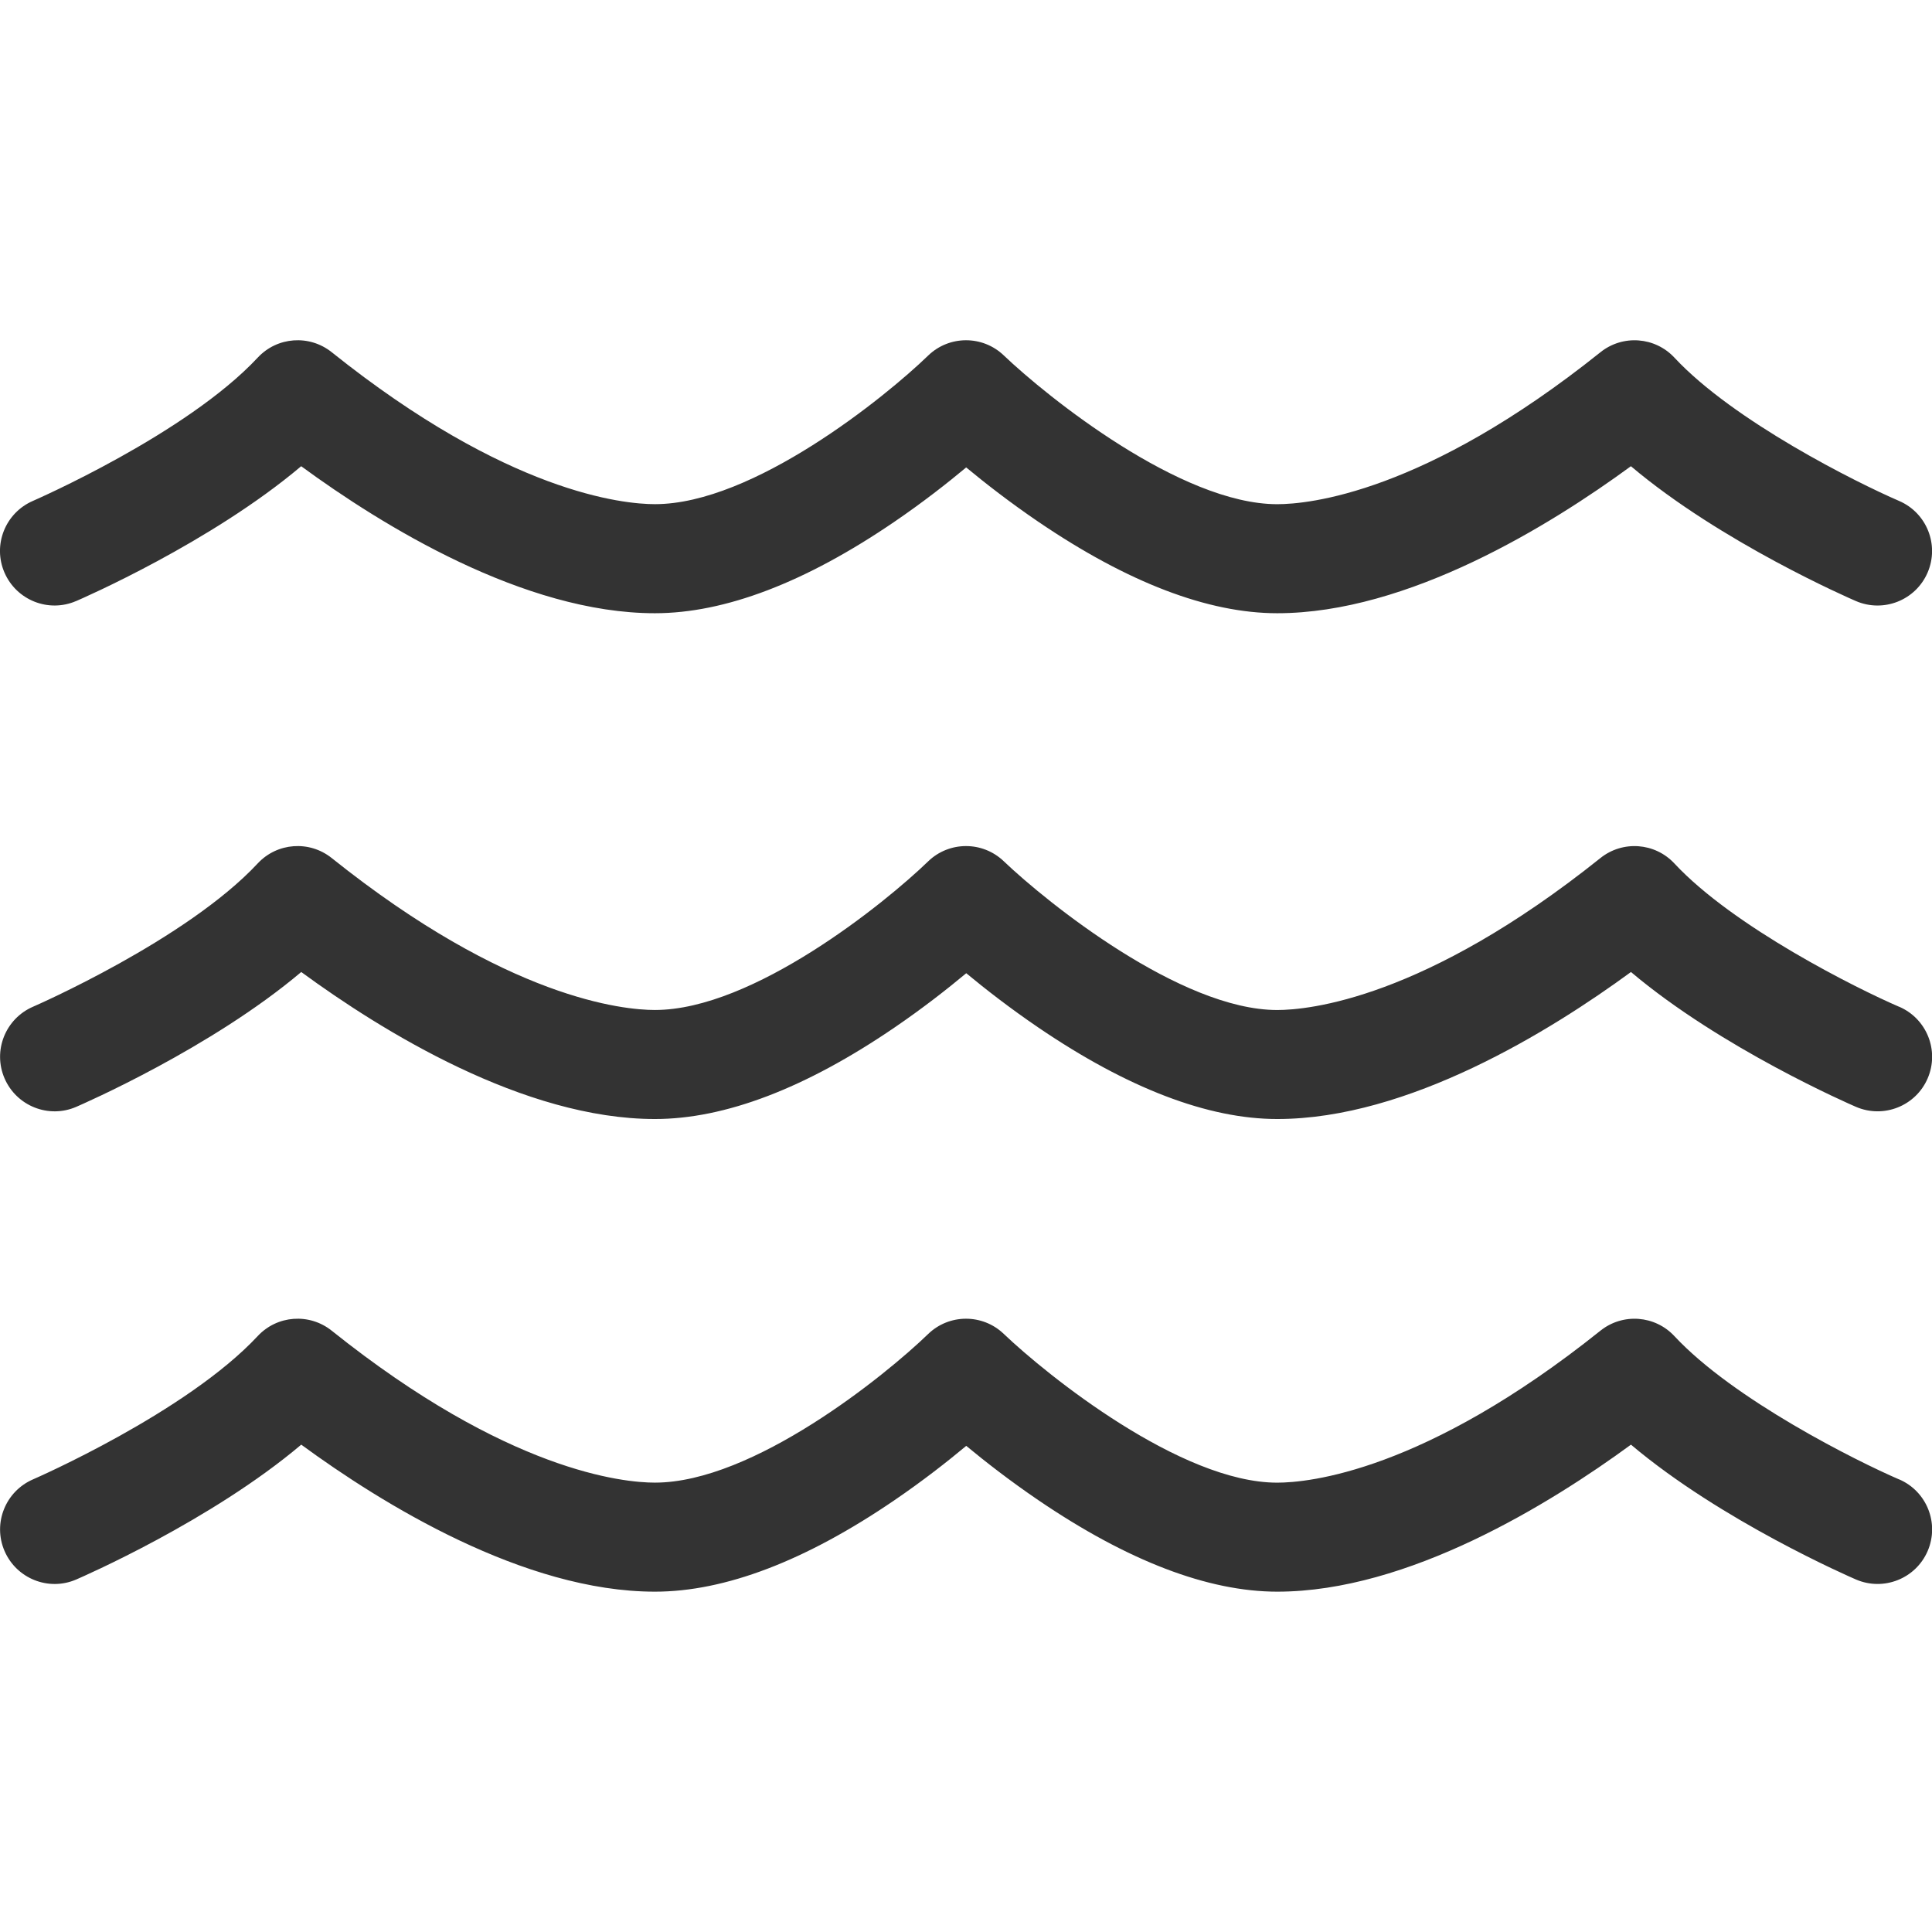
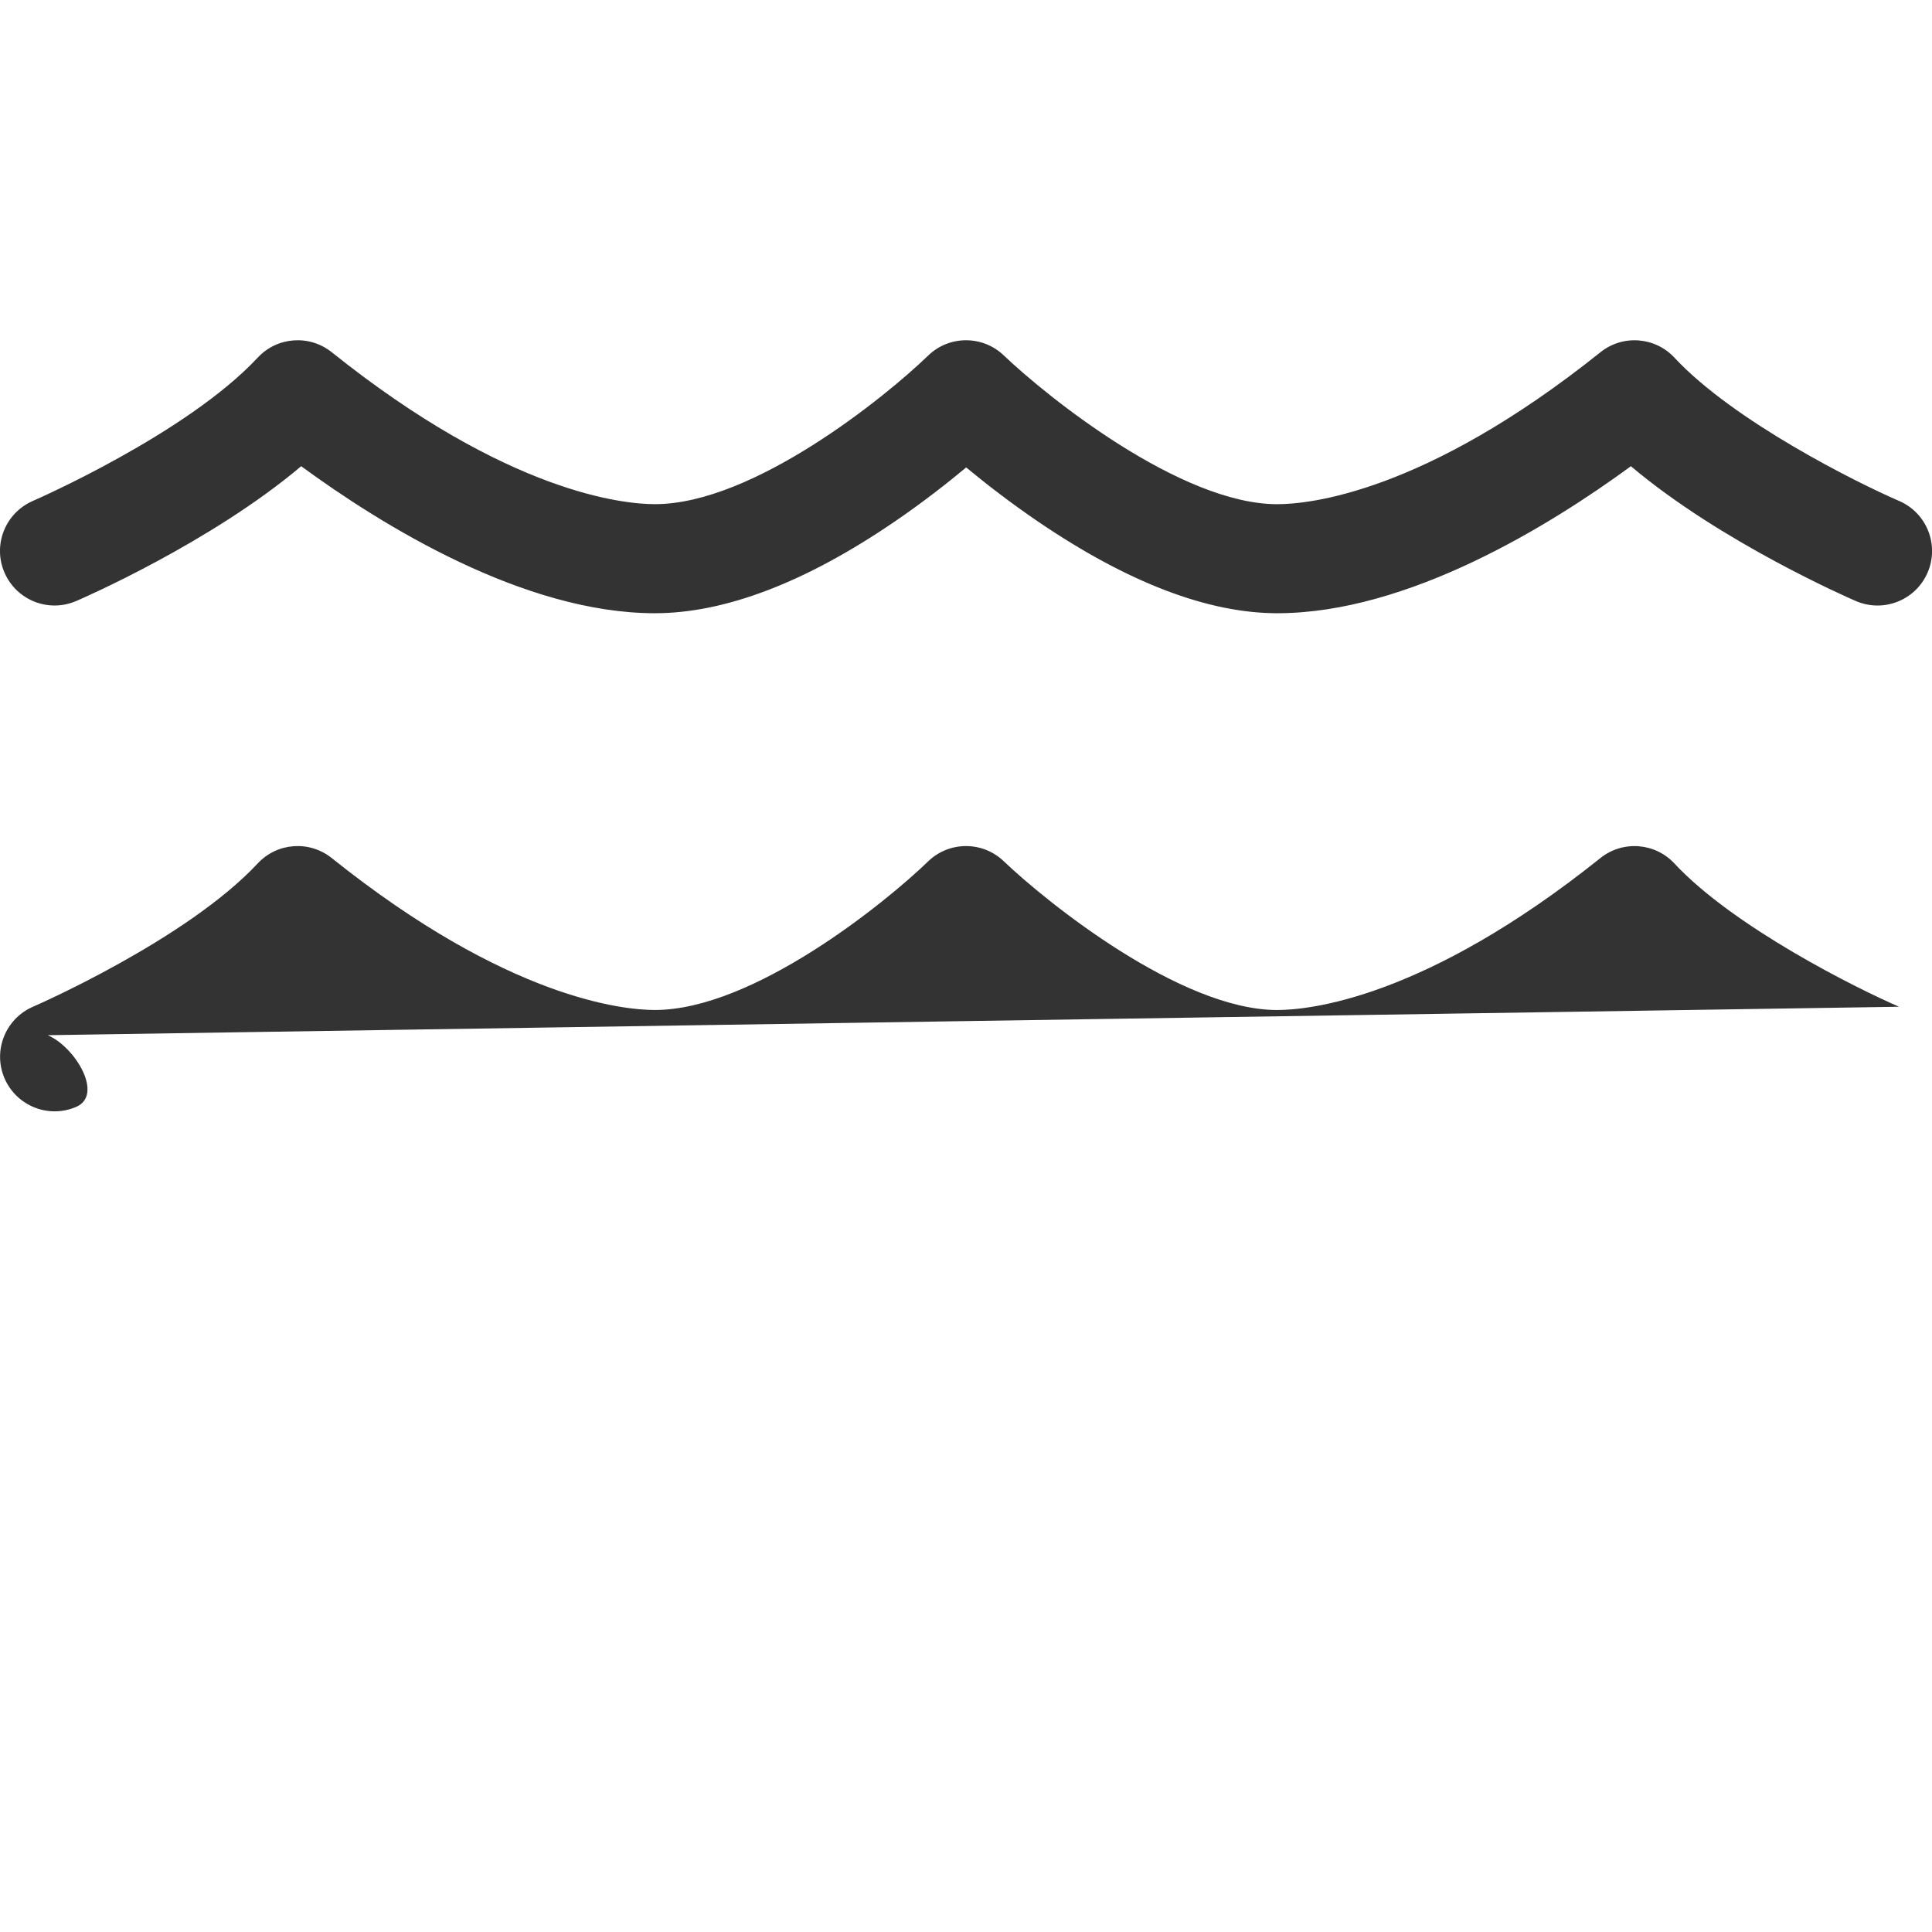
<svg xmlns="http://www.w3.org/2000/svg" version="1.1" width="64" height="64" viewBox="0 0 64 64">
  <path fill="#333" d="M2.523 19.911c0.204-0.089 4.463-1.94 7.454-4.467 2.674 1.959 7.379 4.87 11.716 4.87 2.319 0 4.989-1.019 7.934-3.029 0.943-0.643 1.759-1.284 2.379-1.801 0.624 0.517 1.447 1.159 2.394 1.803 2.956 2.009 5.617 3.027 7.91 3.027 4.336 0 9.041-2.911 11.716-4.87 2.991 2.526 7.249 4.379 7.454 4.467 0.916 0.394 1.979-0.027 2.374-0.943s-0.027-1.979-0.944-2.374c-1.404-0.606-5.479-2.639-7.443-4.747-0.644-0.691-1.711-0.77-2.45-0.179-5.837 4.671-9.671 5.034-10.707 5.034-3.196 0-7.624-3.559-9.059-4.929-0.701-0.671-1.809-0.669-2.506 0.007-1.414 1.369-5.796 4.921-9.050 4.921-1.036 0-4.87-0.363-10.707-5.034-0.739-0.59-1.806-0.513-2.45 0.179-2.361 2.531-7.397 4.724-7.447 4.747-0.916 0.396-1.339 1.459-0.943 2.374s1.459 1.339 2.374 0.943z" />
-   <path fill="#333" d="M62.909 33.35c-1.404-0.606-5.479-2.639-7.443-4.747-0.644-0.691-1.711-0.77-2.45-0.179-5.837 4.671-9.671 5.034-10.707 5.034-3.196 0-7.624-3.559-9.059-4.929-0.701-0.671-1.809-0.669-2.506 0.007-1.414 1.369-5.796 4.921-9.050 4.921-1.036 0-4.87-0.363-10.707-5.034-0.739-0.59-1.806-0.513-2.45 0.179-2.359 2.531-7.393 4.726-7.443 4.747-0.916 0.396-1.339 1.459-0.943 2.374s1.459 1.339 2.374 0.943c0.204-0.089 4.463-1.94 7.454-4.467 2.674 1.959 7.379 4.87 11.716 4.87 2.319 0 4.989-1.019 7.934-3.029 0.943-0.643 1.759-1.284 2.379-1.801 0.624 0.517 1.447 1.159 2.394 1.803 2.956 2.009 5.617 3.027 7.91 3.027 4.336 0 9.041-2.911 11.716-4.87 2.991 2.526 7.249 4.379 7.454 4.467 0.916 0.394 1.979-0.027 2.374-0.943s-0.027-1.979-0.944-2.374z" />
-   <path fill="#333" d="M62.909 49.007c-1.404-0.606-5.479-2.639-7.443-4.747-0.644-0.691-1.711-0.77-2.45-0.179-5.837 4.671-9.671 5.034-10.707 5.034-3.196 0-7.624-3.559-9.059-4.929-0.701-0.671-1.809-0.669-2.506 0.007-1.414 1.369-5.796 4.921-9.050 4.921-1.036 0-4.87-0.363-10.707-5.034-0.739-0.59-1.806-0.513-2.45 0.179-2.359 2.531-7.393 4.726-7.443 4.747-0.916 0.396-1.339 1.459-0.943 2.374s1.459 1.339 2.374 0.943c0.204-0.089 4.463-1.94 7.454-4.467 2.674 1.959 7.379 4.87 11.716 4.87 2.319 0 4.989-1.019 7.934-3.029 0.943-0.643 1.759-1.284 2.379-1.801 0.624 0.517 1.447 1.159 2.394 1.803 2.956 2.009 5.617 3.027 7.91 3.027 4.336 0 9.041-2.911 11.716-4.87 2.991 2.526 7.249 4.379 7.454 4.467 0.916 0.394 1.979-0.027 2.374-0.943s-0.027-1.979-0.944-2.374z" />
+   <path fill="#333" d="M62.909 33.35c-1.404-0.606-5.479-2.639-7.443-4.747-0.644-0.691-1.711-0.77-2.45-0.179-5.837 4.671-9.671 5.034-10.707 5.034-3.196 0-7.624-3.559-9.059-4.929-0.701-0.671-1.809-0.669-2.506 0.007-1.414 1.369-5.796 4.921-9.050 4.921-1.036 0-4.87-0.363-10.707-5.034-0.739-0.59-1.806-0.513-2.45 0.179-2.359 2.531-7.393 4.726-7.443 4.747-0.916 0.396-1.339 1.459-0.943 2.374s1.459 1.339 2.374 0.943s-0.027-1.979-0.944-2.374z" />
</svg>